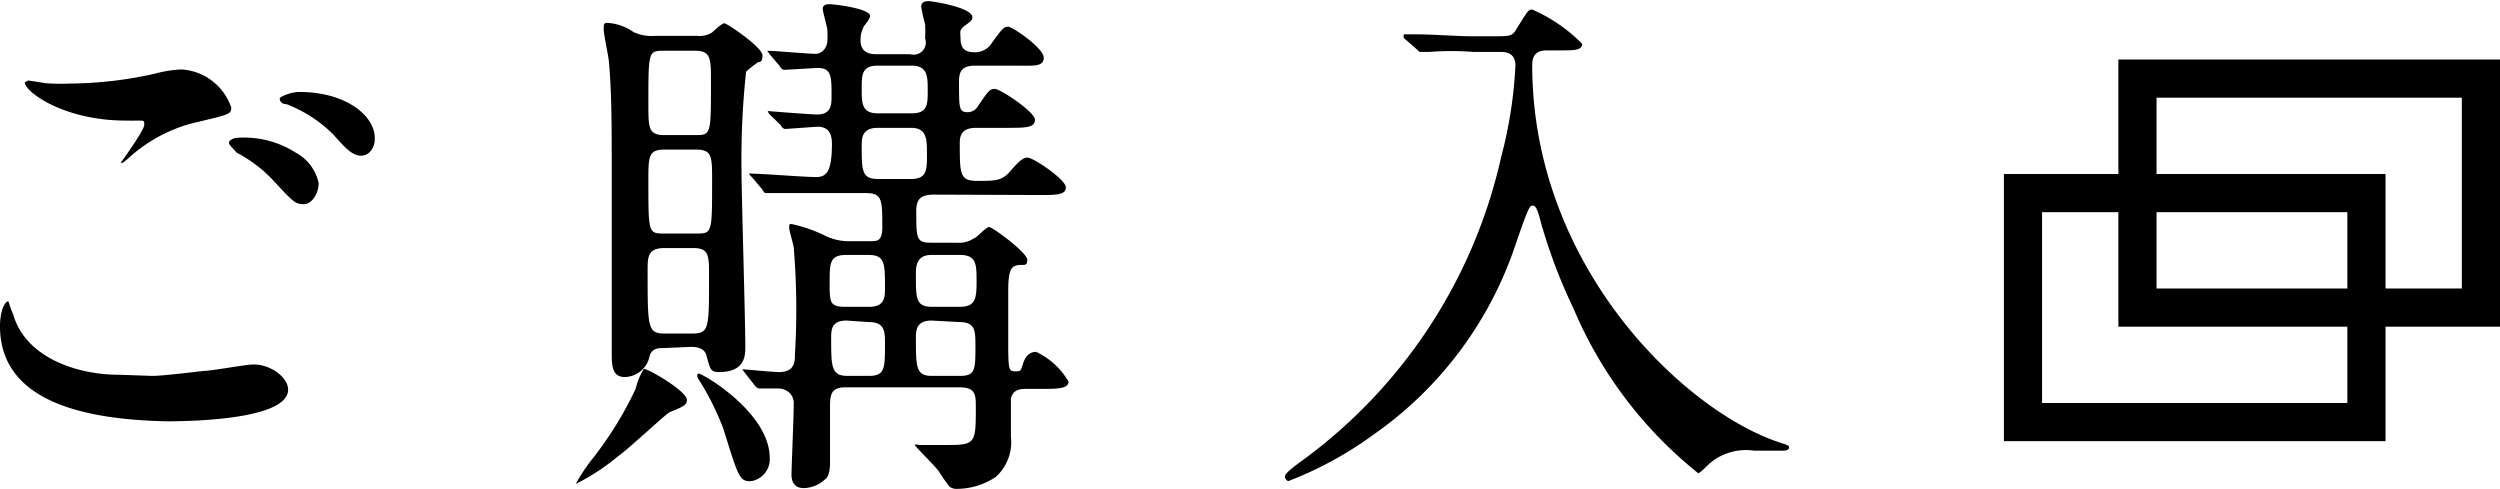
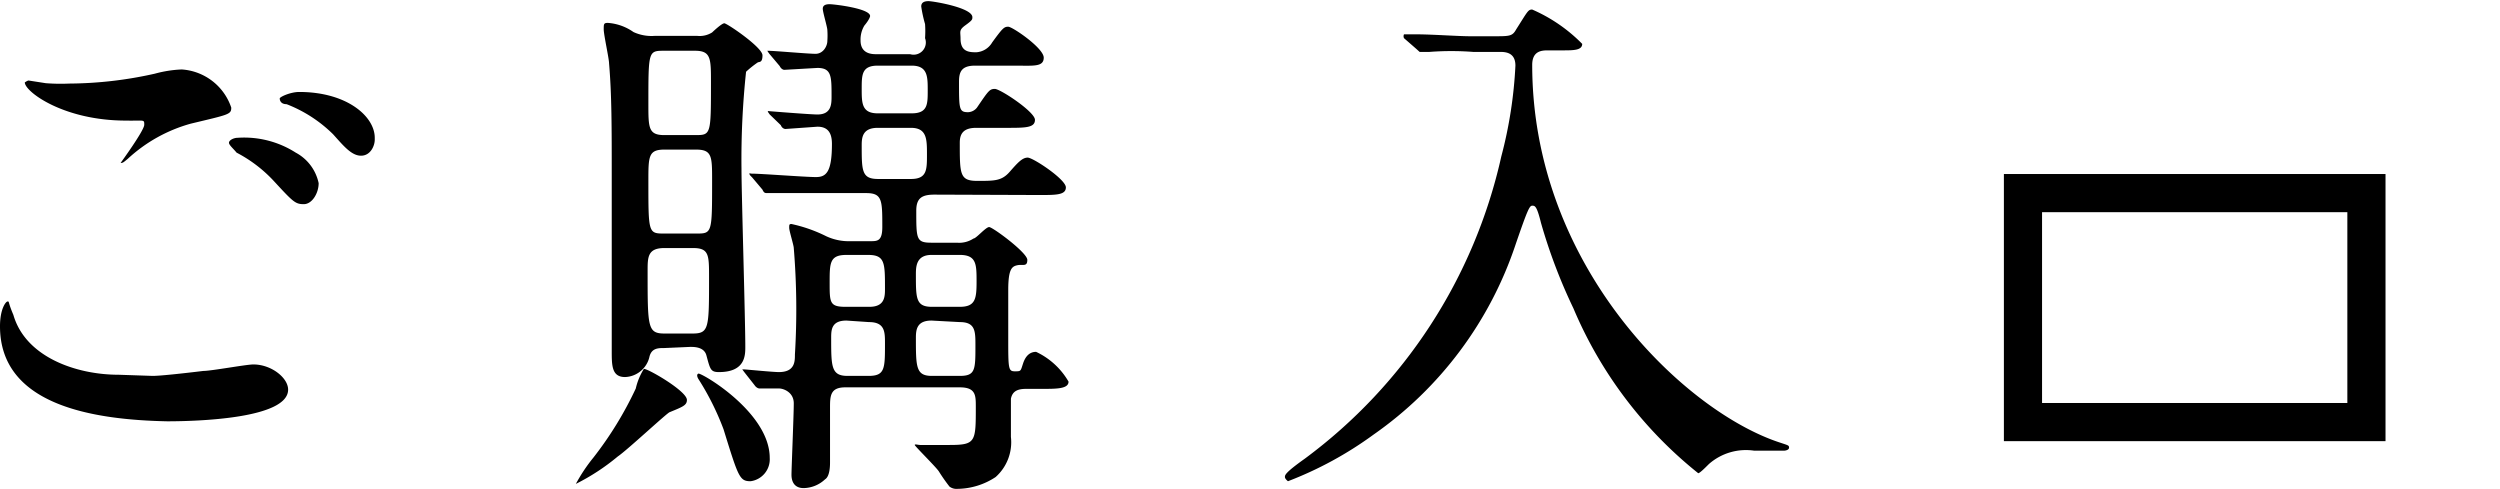
<svg xmlns="http://www.w3.org/2000/svg" viewBox="0 0 65.51 12.82">
  <title>アセット 10</title>
  <path d="M4,9.85c.19,0,.75-.06,1.33-.13.21,0,1.12-.17,1.31-.17.47,0,.91.35.91.66,0,.76-2.38.83-3.17.83C2.46,11,0,10.63,0,8.55,0,8.1.15,7.9.2,7.9s0,0,.15.35C.67,9.36,2,9.82,3.11,9.82ZM1.81,2.19a10.44,10.44,0,0,0,2.25-.26,3.13,3.13,0,0,1,.7-.11,1.47,1.47,0,0,1,1.3,1C6.06,3,6,3,5,3.24a4,4,0,0,0-1.65.92c-.12.1-.13.11-.19.11s0,0,0,0,.62-.85.62-1,0-.1-.48-.11c-1.64,0-2.65-.76-2.65-1,0,0,.07-.05.1-.05l.45.07A5,5,0,0,0,1.81,2.19ZM7.75,4a1.18,1.18,0,0,1,.6.8c0,.26-.17.55-.39.55s-.28-.06-.76-.58a3.6,3.6,0,0,0-1-.77C6.11,3.89,6,3.8,6,3.74s.11-.13.24-.13A2.51,2.51,0,0,1,7.75,4Zm2.07-.34c0,.16-.11.42-.36.42S9,3.82,8.73,3.52a3.57,3.57,0,0,0-1.22-.79c-.16,0-.18-.11-.18-.15s.28-.17.51-.17C9.09,2.41,9.82,3.05,9.82,3.61Z" />
  <path d="M18,10.48c0,.14-.11.18-.45.32-.05,0-1.12,1-1.36,1.16a5.68,5.68,0,0,1-1.1.72,4.34,4.34,0,0,1,.46-.69,9.39,9.39,0,0,0,1.11-1.81,1.66,1.66,0,0,1,.21-.51C16.91,9.62,18,10.24,18,10.48Zm-.59-1.36c-.16,0-.33,0-.39.22a.68.68,0,0,1-.64.54c-.35,0-.35-.3-.35-.69,0-.64,0-3.81,0-4.53,0-1.35,0-2.17-.07-3,0-.12-.14-.75-.14-.89s0-.17.11-.17a1.33,1.33,0,0,1,.67.24,1.13,1.13,0,0,0,.56.1h1.11a.61.61,0,0,0,.39-.09s.25-.24.32-.24,1,.63,1,.84-.09.16-.13.19a2.62,2.62,0,0,0-.3.24,21.64,21.64,0,0,0-.12,2.54c0,.66.1,3.93.1,4.67,0,.22,0,.66-.69.66-.22,0-.23-.07-.33-.44-.06-.22-.32-.22-.42-.22Zm0-5.2c-.42,0-.42.18-.42.83,0,1.36,0,1.37.42,1.37h.83c.42,0,.42,0,.42-1.39,0-.63,0-.81-.42-.81Zm0-2.59c-.42,0-.42,0-.42,1.39,0,.63,0,.82.42.82h.8c.42,0,.42,0,.42-1.38,0-.63,0-.83-.42-.83Zm0,5.17c-.44,0-.44.24-.44.6,0,1.49,0,1.64.45,1.64h.72c.44,0,.44-.13.44-1.47,0-.59,0-.77-.42-.77ZM20.17,12a.58.58,0,0,1-.5.61c-.29,0-.32-.1-.71-1.36a7,7,0,0,0-.66-1.32s-.07-.11,0-.14S20.17,10.8,20.17,12Zm4.32-6.9c-.32,0-.48.08-.48.42,0,.75,0,.84.4.84h.67a.68.68,0,0,0,.43-.11c.07,0,.32-.3.41-.3s1,.67,1,.86-.12.11-.26.14-.24.09-.24.65c0,.19,0,1,0,1.25,0,.8,0,.88.17.88s.15,0,.22-.21.19-.3.34-.3A1.93,1.93,0,0,1,28,10c0,.19-.31.19-.7.19h-.41c-.21,0-.36.05-.4.26v1a1.22,1.22,0,0,1-.4,1.05,1.85,1.85,0,0,1-1,.31.3.3,0,0,1-.21-.06,4.62,4.62,0,0,1-.28-.4c-.08-.12-.63-.66-.63-.69s.09,0,.14,0l.77,0c.69,0,.69-.08.69-1,0-.3,0-.51-.42-.51h-3c-.4,0-.4.23-.4.55s0,1.33,0,1.41,0,.37-.13.45a.84.84,0,0,1-.56.23c-.26,0-.32-.19-.32-.35s.06-1.57.06-1.87-.28-.39-.38-.39l-.52,0s-.07,0-.13-.09l-.26-.33-.06-.08s0,0,.05,0,.75.07.91.07c.42,0,.42-.28.42-.46A19.53,19.53,0,0,0,20.8,6.5c0-.07-.12-.45-.12-.53s0-.1.06-.1a3.84,3.84,0,0,1,.91.32,1.4,1.4,0,0,0,.64.13h.52c.18,0,.31,0,.31-.37,0-.7,0-.89-.42-.89h-.54c-.33,0-1.27,0-1.76,0l-.29,0c-.06,0-.09,0-.13-.09l-.27-.32c-.07-.07-.07-.07-.07-.1s0,0,.06,0c.24,0,1.41.09,1.68.09s.42-.13.42-.87c0-.28-.1-.45-.38-.45l-.84.06s-.08,0-.12-.1L20.17,3c-.05-.07-.05-.07-.05-.09s0,0,0,0S21.23,3,21.42,3c.37,0,.37-.28.37-.48,0-.52,0-.74-.37-.74l-.87.05s-.07,0-.12-.1l-.27-.32c-.05-.07-.05-.07-.05-.08a0,0,0,0,1,0,0c.18,0,1.06.08,1.26.08s.31-.2.31-.34a2.07,2.07,0,0,0,0-.28c0-.08-.12-.47-.12-.56s.07-.12.18-.12,1.06.11,1.06.31c0,0,0,.07-.15.25a.71.71,0,0,0-.1.39c0,.36.31.36.42.36h.88A.32.32,0,0,0,24.24,1a2.6,2.6,0,0,0,0-.37,3.41,3.41,0,0,1-.1-.46c0-.1.07-.14.19-.14s1.15.17,1.15.42c0,.06,0,.08-.18.21s-.13.17-.13.35c0,.34.21.36.41.36A.52.52,0,0,0,26,1.11c.27-.37.31-.41.42-.41s.93.56.93.81-.27.21-.76.21H25.55c-.36,0-.42.17-.42.42,0,.72,0,.8.24.8a.31.31,0,0,0,.23-.12c.3-.44.33-.49.47-.49s1.05.6,1.05.81-.25.21-.75.21h-.79c-.35,0-.43.17-.43.39,0,.83,0,1,.46,1s.64,0,.85-.24.33-.37.47-.37,1,.57,1,.78-.28.2-.76.2ZM22.18,6.68c-.44,0-.44.21-.44.73s0,.63.42.63h.62c.41,0,.41-.27.41-.48,0-.67,0-.88-.44-.88Zm0,1.72c-.39,0-.4.24-.4.45,0,.76,0,1,.43,1h.55c.43,0,.43-.19.43-.85,0-.3,0-.56-.42-.56ZM23,1.72c-.42,0-.42.24-.42.61s0,.64.42.64h.89c.42,0,.42-.24.42-.6s0-.65-.42-.65Zm0,1.63c-.39,0-.42.24-.42.45,0,.68,0,.89.43.89h.86c.42,0,.42-.24.42-.64s0-.7-.42-.7Zm1.41,3.33C24,6.68,24,7,24,7.2c0,.62,0,.84.42.84h.73c.41,0,.44-.21.44-.66s0-.7-.44-.7Zm0,1.72c-.38,0-.41.23-.41.45,0,.77,0,1,.42,1h.73c.41,0,.41-.16.41-.8,0-.37,0-.61-.41-.61Z" />
  <path d="M38.6,1.36a7.54,7.54,0,0,0-1.14,0l-.26,0s0,0-.1-.09L36.79,1a.12.12,0,0,1,0-.1s0,0,0,0l.35,0c.38,0,1.07.05,1.39.05h.61c.42,0,.49,0,.59-.18.3-.47.31-.52.42-.52a4.16,4.16,0,0,1,1.31.9c0,.17-.23.17-.52.17h-.37c-.15,0-.42,0-.42.38,0,5.29,4,9.09,6.5,9.9.21.07.23.07.23.13s-.09.08-.14.08l-.77,0a1.47,1.47,0,0,0-1.19.35c-.1.1-.24.24-.28.24a11,11,0,0,1-3.27-4.32,14.17,14.17,0,0,1-.85-2.24c-.11-.45-.16-.45-.23-.45s-.12.1-.43,1a9.89,9.89,0,0,1-3.73,5,9.64,9.64,0,0,1-2.24,1.22s-.08-.06-.08-.11,0-.11.52-.48A13.5,13.5,0,0,0,39.34,4.1a11.44,11.44,0,0,0,.37-2.38c0-.36-.28-.36-.42-.36Z" />
-   <rect x="56.01" y="2.06" width="9" height="6" style="fill:none;stroke:#000;stroke-miterlimit:10" />
  <rect x="53.01" y="5.06" width="9" height="6" style="fill:none;stroke:#000;stroke-miterlimit:10" />
</svg>